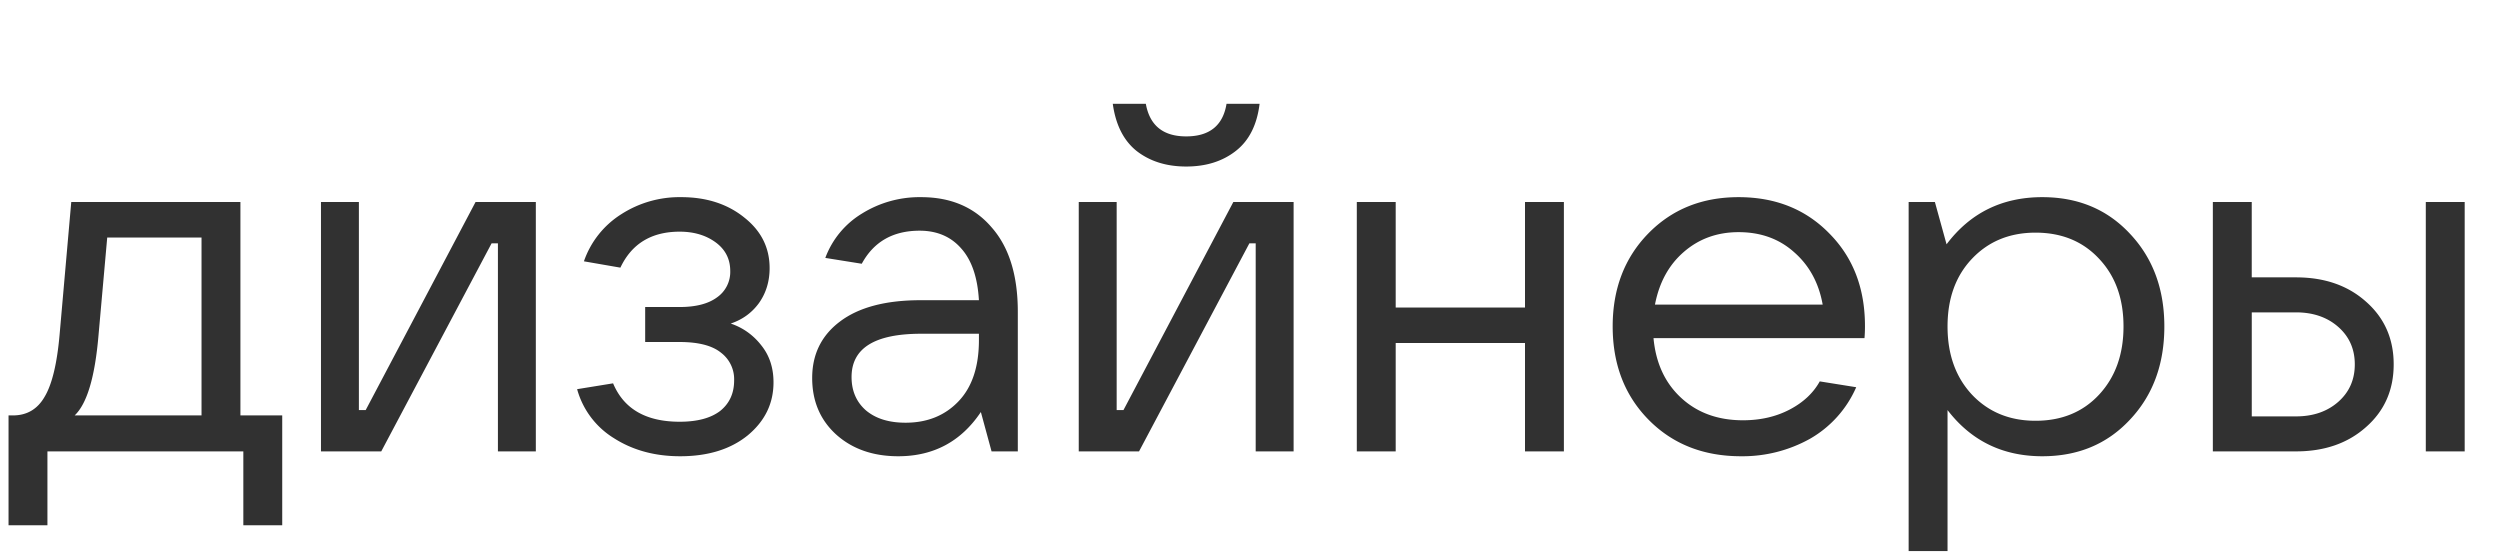
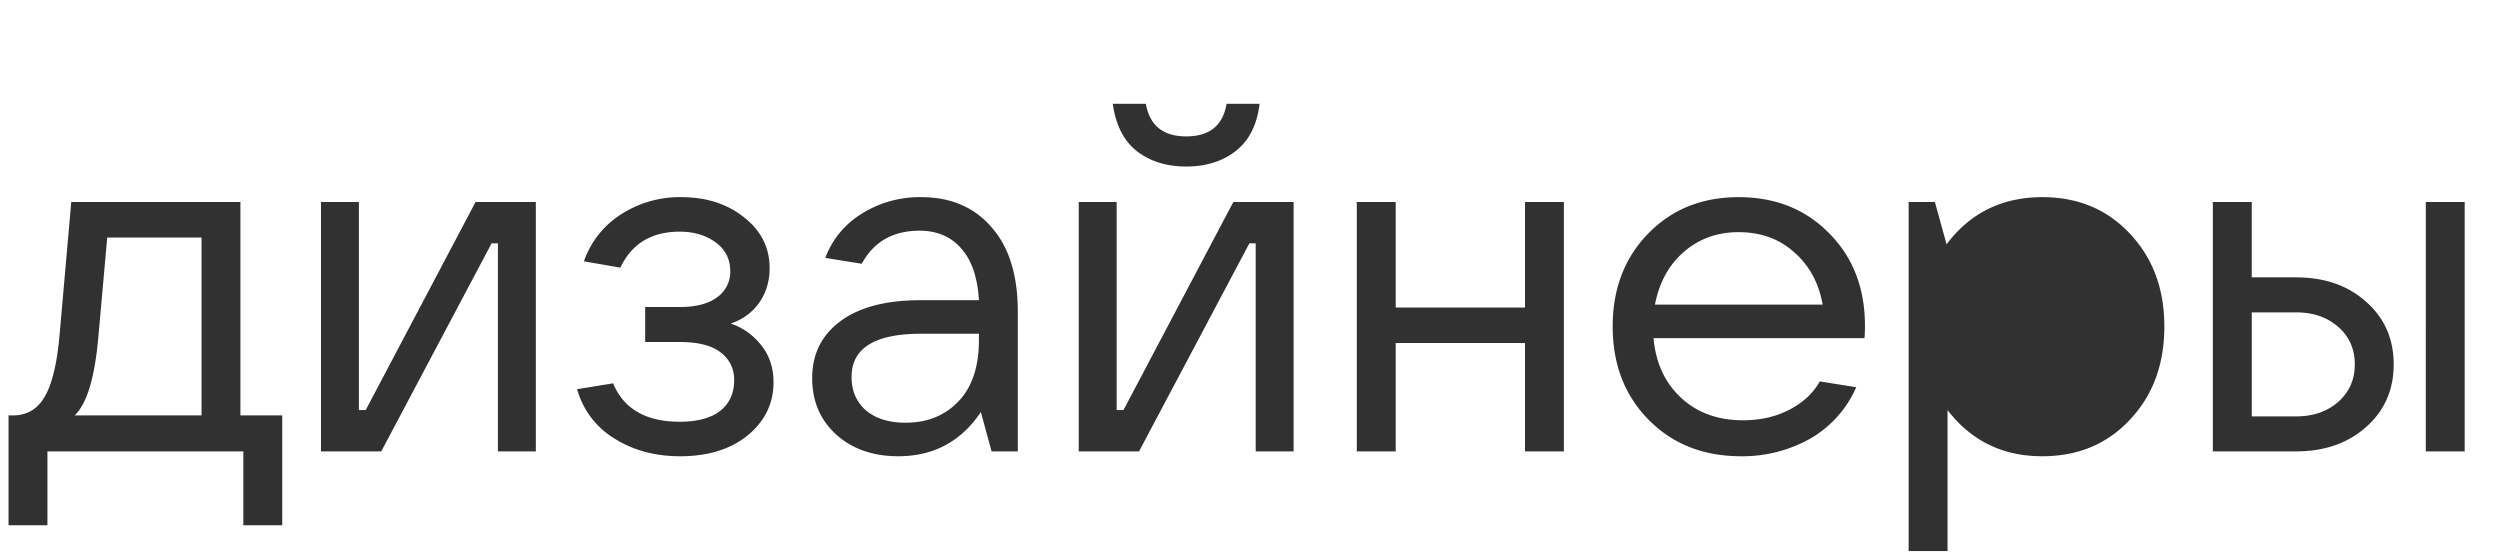
<svg xmlns="http://www.w3.org/2000/svg" fill="none" viewBox="0 0 72 16">
-   <path fill="#313131" d="M63.73 13V5.818h1.12v2.17h1.275c.82 0 1.493.233 2.016.7.531.467.797 1.069.797 1.806 0 .737-.266 1.34-.797 1.806-.523.466-1.195.7-2.017.7h-2.393zm6.133 0V5.818h1.12V13h-1.12zm-5.013-1.008h1.275c.494 0 .9-.14 1.218-.42.317-.28.475-.64.475-1.078 0-.439-.158-.798-.475-1.078-.318-.28-.724-.42-1.219-.42h-1.273v2.996zm-9.881 3.878V5.818h.756l.336 1.218c.681-.905 1.6-1.358 2.758-1.358 1.026 0 1.866.35 2.52 1.05.662.7.994 1.591.994 2.674 0 1.092-.332 1.988-.994 2.688-.654.7-1.494 1.05-2.52 1.05-1.139 0-2.049-.443-2.73-1.33v4.06h-1.12zm3.654-3.752c.756 0 1.367-.252 1.834-.756.466-.504.7-1.157.7-1.96 0-.803-.234-1.451-.7-1.946-.467-.504-1.078-.756-1.834-.756-.747 0-1.358.252-1.834.756-.467.495-.7 1.143-.7 1.946 0 .803.233 1.456.7 1.96.476.504 1.087.756 1.834.756zm-4.912-2.73c0 .121-.004.238-.014.35h-6.076c.066.719.332 1.293.798 1.722.467.43 1.06.644 1.778.644.504 0 .952-.103 1.344-.308.392-.205.682-.476.868-.812l1.05.168a3.168 3.168 0 01-1.33 1.484 3.984 3.984 0 01-1.988.504c-1.082 0-1.969-.35-2.66-1.05-.69-.7-1.036-1.596-1.036-2.688 0-1.083.341-1.974 1.022-2.674.682-.7 1.55-1.05 2.604-1.05 1.064 0 1.937.35 2.618 1.05.682.69 1.022 1.577 1.022 2.66zm-3.64-2.702c-.616 0-1.143.191-1.582.574-.429.373-.704.877-.826 1.512h4.83c-.112-.625-.387-1.13-.826-1.512-.429-.383-.961-.574-1.596-.574zm-6.151-.868h1.12V13h-1.12V9.878h-3.724V13h-1.12V5.818h1.12v3.038h3.724V5.818zm-8.33-1.47c-.382.299-.858.448-1.428.448-.569 0-1.045-.15-1.428-.448-.373-.299-.602-.751-.686-1.358H33c.112.625.5.938 1.162.938.672 0 1.06-.313 1.162-.938h.952c-.074.607-.303 1.06-.686 1.358zM31.068 13V5.818h1.092v5.992h.196l3.164-5.992h1.736V13h-1.092V7.008h-.182L32.804 13h-1.736zm-4.541-7.322c.858 0 1.535.29 2.03.868.504.57.756 1.381.756 2.436V13h-.756l-.308-1.134c-.57.85-1.363 1.274-2.38 1.274-.728 0-1.326-.21-1.792-.63-.458-.42-.686-.961-.686-1.624 0-.681.266-1.223.798-1.624.541-.41 1.316-.616 2.324-.616h1.68c-.038-.653-.206-1.148-.504-1.484-.299-.345-.7-.518-1.204-.518-.766 0-1.321.317-1.666.952l-1.05-.168a2.515 2.515 0 011.05-1.274 3.139 3.139 0 011.708-.476zm-.448 6.496c.625 0 1.134-.205 1.526-.616.392-.41.588-.999.588-1.764v-.182h-1.666c-1.335 0-2.002.415-2.002 1.246 0 .401.14.723.42.966.28.233.658.35 1.134.35zm-5.034-2.856c.355.121.649.331.882.63.233.29.35.644.35 1.064 0 .607-.247 1.115-.742 1.526-.495.401-1.143.602-1.946.602-.728 0-1.363-.173-1.904-.518a2.405 2.405 0 01-1.064-1.414l1.036-.168c.308.737.947 1.106 1.918 1.106.504 0 .891-.103 1.162-.308.27-.215.406-.509.406-.882a.957.957 0 00-.378-.798c-.252-.205-.649-.308-1.19-.308h-.994V8.842h.994c.467 0 .826-.093 1.078-.28a.892.892 0 00.378-.756c0-.345-.14-.62-.42-.826-.28-.205-.625-.308-1.036-.308-.812 0-1.381.345-1.708 1.036l-1.05-.182a2.611 2.611 0 011.078-1.358 3.096 3.096 0 011.722-.49c.728 0 1.335.196 1.82.588.485.383.728.868.728 1.456 0 .383-.103.719-.308 1.008-.205.28-.476.476-.812.588zM9.244 13V5.818h1.092v5.992h.196l3.164-5.992h1.736V13H14.34V7.008h-.182L10.98 13H9.244zM.246 15.128v-3.164h.126c.401 0 .705-.178.91-.532.215-.355.36-.952.434-1.792l.336-3.822h4.872v6.146h1.204v3.164h-1.12V13H1.366v2.128H.246zm1.904-3.164h3.654V6.84H3.088l-.252 2.828c-.103 1.195-.331 1.96-.686 2.296z" />
+   <path fill="#313131" d="M63.73 13V5.818h1.12v2.17h1.275c.82 0 1.493.233 2.016.7.531.467.797 1.069.797 1.806 0 .737-.266 1.34-.797 1.806-.523.466-1.195.7-2.017.7h-2.393zm6.133 0V5.818h1.12V13h-1.12zm-5.013-1.008h1.275c.494 0 .9-.14 1.218-.42.317-.28.475-.64.475-1.078 0-.439-.158-.798-.475-1.078-.318-.28-.724-.42-1.219-.42h-1.273v2.996zm-9.881 3.878V5.818h.756l.336 1.218c.681-.905 1.6-1.358 2.758-1.358 1.026 0 1.866.35 2.52 1.05.662.7.994 1.591.994 2.674 0 1.092-.332 1.988-.994 2.688-.654.7-1.494 1.05-2.52 1.05-1.139 0-2.049-.443-2.73-1.33v4.06h-1.12zm3.654-3.752zm-4.912-2.73c0 .121-.004.238-.014.35h-6.076c.066.719.332 1.293.798 1.722.467.43 1.06.644 1.778.644.504 0 .952-.103 1.344-.308.392-.205.682-.476.868-.812l1.05.168a3.168 3.168 0 01-1.33 1.484 3.984 3.984 0 01-1.988.504c-1.082 0-1.969-.35-2.66-1.05-.69-.7-1.036-1.596-1.036-2.688 0-1.083.341-1.974 1.022-2.674.682-.7 1.55-1.05 2.604-1.05 1.064 0 1.937.35 2.618 1.05.682.69 1.022 1.577 1.022 2.66zm-3.64-2.702c-.616 0-1.143.191-1.582.574-.429.373-.704.877-.826 1.512h4.83c-.112-.625-.387-1.13-.826-1.512-.429-.383-.961-.574-1.596-.574zm-6.151-.868h1.12V13h-1.12V9.878h-3.724V13h-1.12V5.818h1.12v3.038h3.724V5.818zm-8.33-1.47c-.382.299-.858.448-1.428.448-.569 0-1.045-.15-1.428-.448-.373-.299-.602-.751-.686-1.358H33c.112.625.5.938 1.162.938.672 0 1.06-.313 1.162-.938h.952c-.074.607-.303 1.06-.686 1.358zM31.068 13V5.818h1.092v5.992h.196l3.164-5.992h1.736V13h-1.092V7.008h-.182L32.804 13h-1.736zm-4.541-7.322c.858 0 1.535.29 2.03.868.504.57.756 1.381.756 2.436V13h-.756l-.308-1.134c-.57.85-1.363 1.274-2.38 1.274-.728 0-1.326-.21-1.792-.63-.458-.42-.686-.961-.686-1.624 0-.681.266-1.223.798-1.624.541-.41 1.316-.616 2.324-.616h1.68c-.038-.653-.206-1.148-.504-1.484-.299-.345-.7-.518-1.204-.518-.766 0-1.321.317-1.666.952l-1.05-.168a2.515 2.515 0 011.05-1.274 3.139 3.139 0 011.708-.476zm-.448 6.496c.625 0 1.134-.205 1.526-.616.392-.41.588-.999.588-1.764v-.182h-1.666c-1.335 0-2.002.415-2.002 1.246 0 .401.14.723.42.966.28.233.658.35 1.134.35zm-5.034-2.856c.355.121.649.331.882.63.233.29.35.644.35 1.064 0 .607-.247 1.115-.742 1.526-.495.401-1.143.602-1.946.602-.728 0-1.363-.173-1.904-.518a2.405 2.405 0 01-1.064-1.414l1.036-.168c.308.737.947 1.106 1.918 1.106.504 0 .891-.103 1.162-.308.27-.215.406-.509.406-.882a.957.957 0 00-.378-.798c-.252-.205-.649-.308-1.19-.308h-.994V8.842h.994c.467 0 .826-.093 1.078-.28a.892.892 0 00.378-.756c0-.345-.14-.62-.42-.826-.28-.205-.625-.308-1.036-.308-.812 0-1.381.345-1.708 1.036l-1.05-.182a2.611 2.611 0 011.078-1.358 3.096 3.096 0 011.722-.49c.728 0 1.335.196 1.82.588.485.383.728.868.728 1.456 0 .383-.103.719-.308 1.008-.205.28-.476.476-.812.588zM9.244 13V5.818h1.092v5.992h.196l3.164-5.992h1.736V13H14.34V7.008h-.182L10.98 13H9.244zM.246 15.128v-3.164h.126c.401 0 .705-.178.91-.532.215-.355.36-.952.434-1.792l.336-3.822h4.872v6.146h1.204v3.164h-1.12V13H1.366v2.128H.246zm1.904-3.164h3.654V6.84H3.088l-.252 2.828c-.103 1.195-.331 1.96-.686 2.296z" />
</svg>